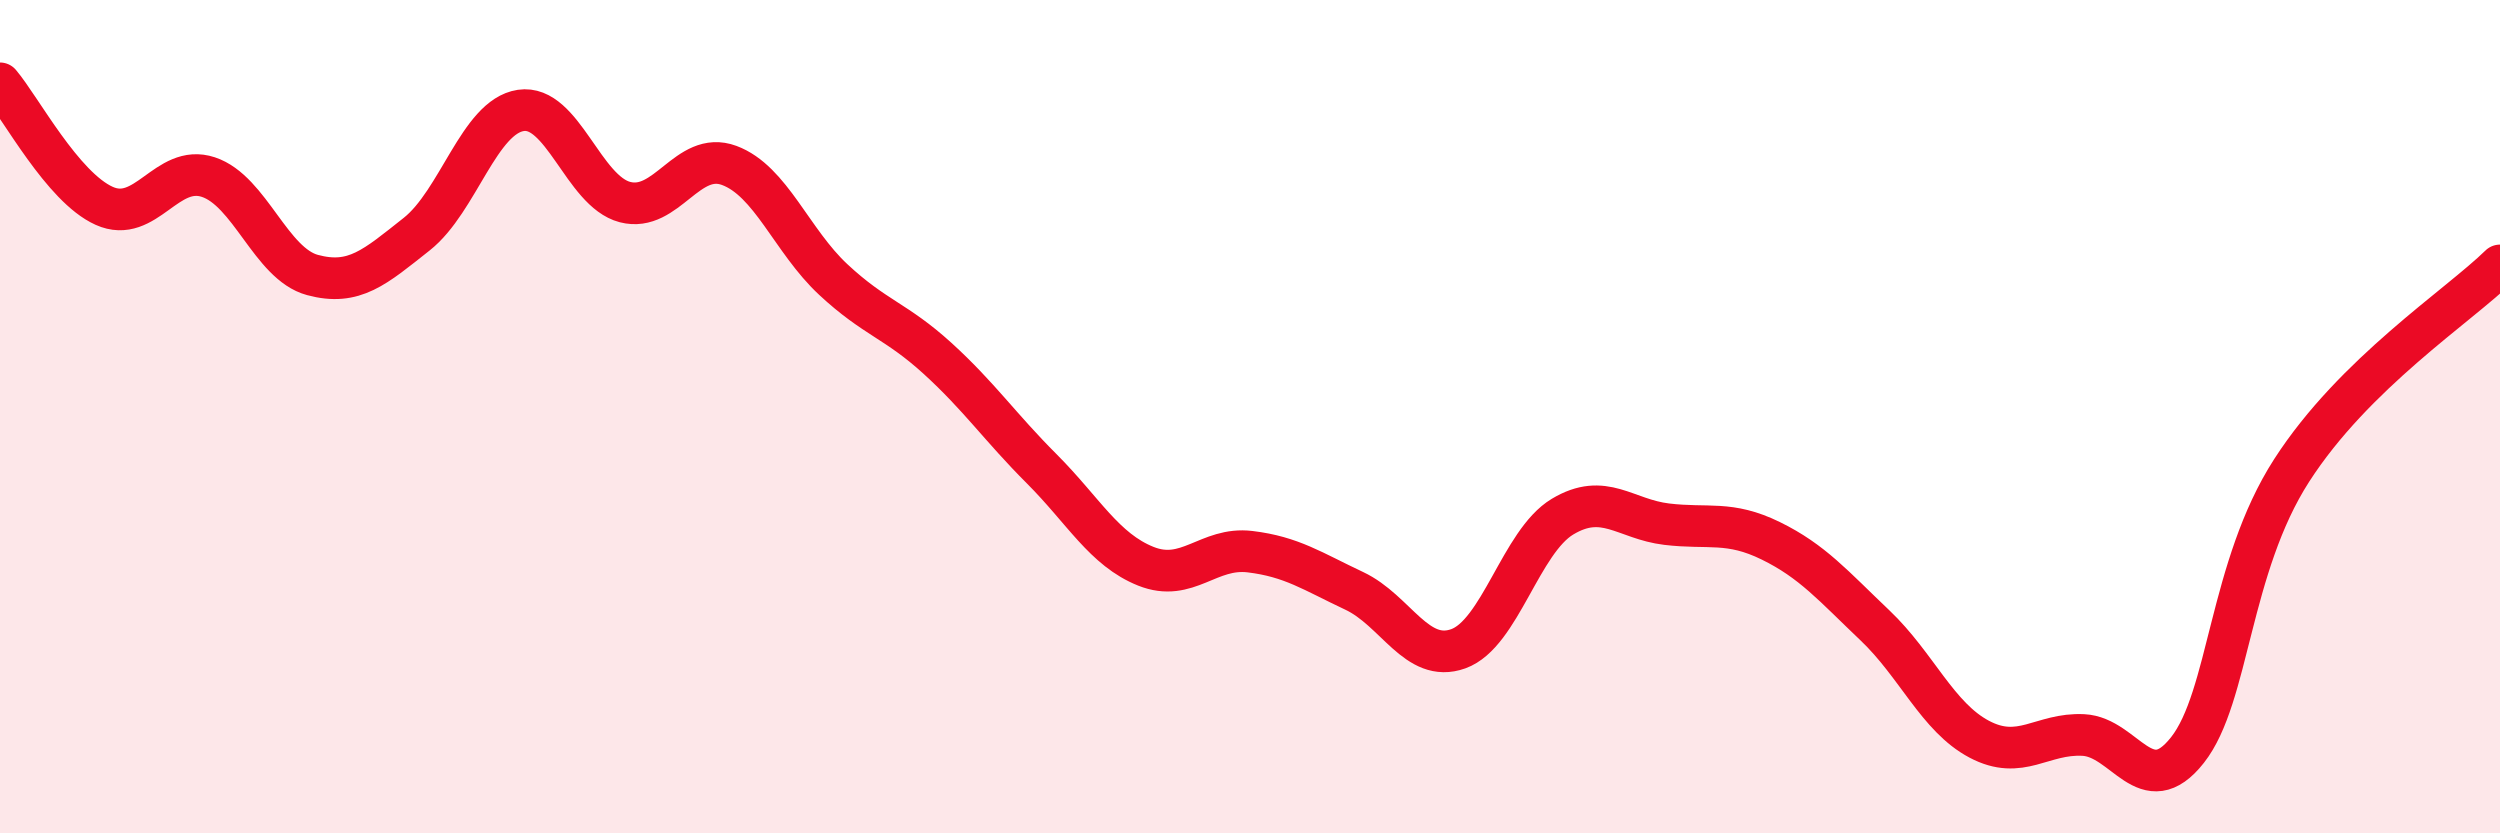
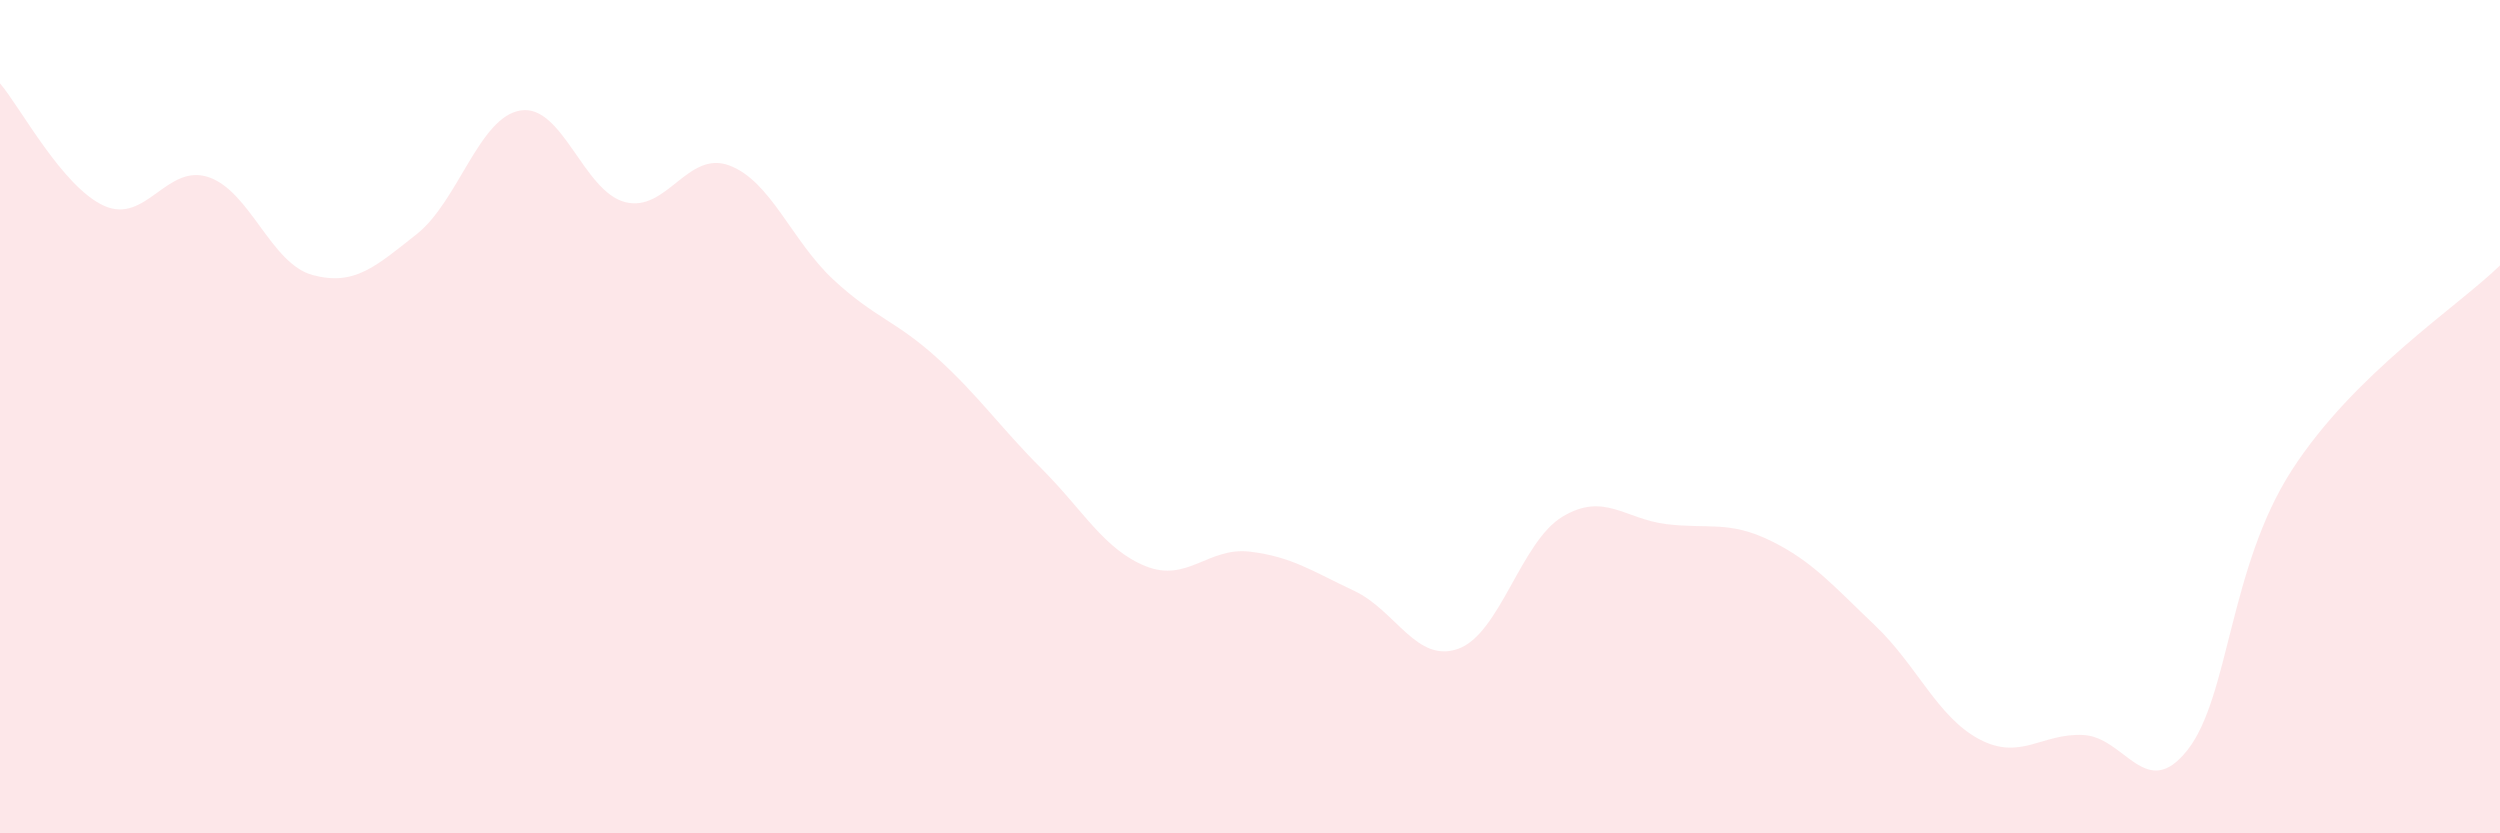
<svg xmlns="http://www.w3.org/2000/svg" width="60" height="20" viewBox="0 0 60 20">
  <path d="M 0,2 C 0.5,2.59 1.5,4.49 2.5,4.94 C 3.5,5.39 4,3.92 5,4.25 C 6,4.58 6.5,6.33 7.5,6.6 C 8.5,6.87 9,6.41 10,5.62 C 11,4.83 11.5,2.8 12.5,2.65 C 13.5,2.5 14,4.59 15,4.85 C 16,5.11 16.5,3.6 17.5,3.97 C 18.5,4.34 19,5.78 20,6.71 C 21,7.64 21.5,7.69 22.5,8.6 C 23.5,9.51 24,10.25 25,11.25 C 26,12.25 26.5,13.19 27.5,13.59 C 28.5,13.99 29,13.12 30,13.24 C 31,13.36 31.5,13.71 32.5,14.18 C 33.5,14.65 34,15.93 35,15.57 C 36,15.21 36.5,13 37.5,12.4 C 38.5,11.8 39,12.46 40,12.58 C 41,12.7 41.5,12.49 42.5,12.98 C 43.5,13.47 44,14.06 45,15.01 C 46,15.96 46.5,17.21 47.5,17.74 C 48.5,18.27 49,17.59 50,17.64 C 51,17.69 51.5,19.27 52.5,18 C 53.5,16.73 53.5,13.62 55,11.29 C 56.5,8.96 59,7.35 60,6.37L60 20L0 20Z" fill="#EB0A25" opacity="0.1" stroke-linecap="round" stroke-linejoin="round" />
-   <path d="M 0,2 C 0.5,2.59 1.5,4.49 2.5,4.94 C 3.5,5.39 4,3.92 5,4.25 C 6,4.58 6.5,6.33 7.5,6.6 C 8.5,6.87 9,6.41 10,5.62 C 11,4.83 11.5,2.8 12.5,2.65 C 13.5,2.5 14,4.59 15,4.85 C 16,5.11 16.5,3.6 17.5,3.97 C 18.5,4.34 19,5.78 20,6.71 C 21,7.64 21.5,7.69 22.5,8.6 C 23.5,9.51 24,10.25 25,11.25 C 26,12.25 26.5,13.19 27.5,13.59 C 28.5,13.99 29,13.12 30,13.24 C 31,13.36 31.5,13.71 32.5,14.18 C 33.5,14.65 34,15.93 35,15.57 C 36,15.21 36.5,13 37.5,12.4 C 38.5,11.8 39,12.46 40,12.58 C 41,12.7 41.5,12.49 42.5,12.98 C 43.5,13.47 44,14.06 45,15.01 C 46,15.96 46.5,17.21 47.5,17.74 C 48.5,18.27 49,17.59 50,17.64 C 51,17.69 51.5,19.27 52.5,18 C 53.5,16.73 53.5,13.62 55,11.29 C 56.5,8.96 59,7.35 60,6.37" stroke="#EB0A25" stroke-width="1" fill="none" stroke-linecap="round" stroke-linejoin="round" />
</svg>